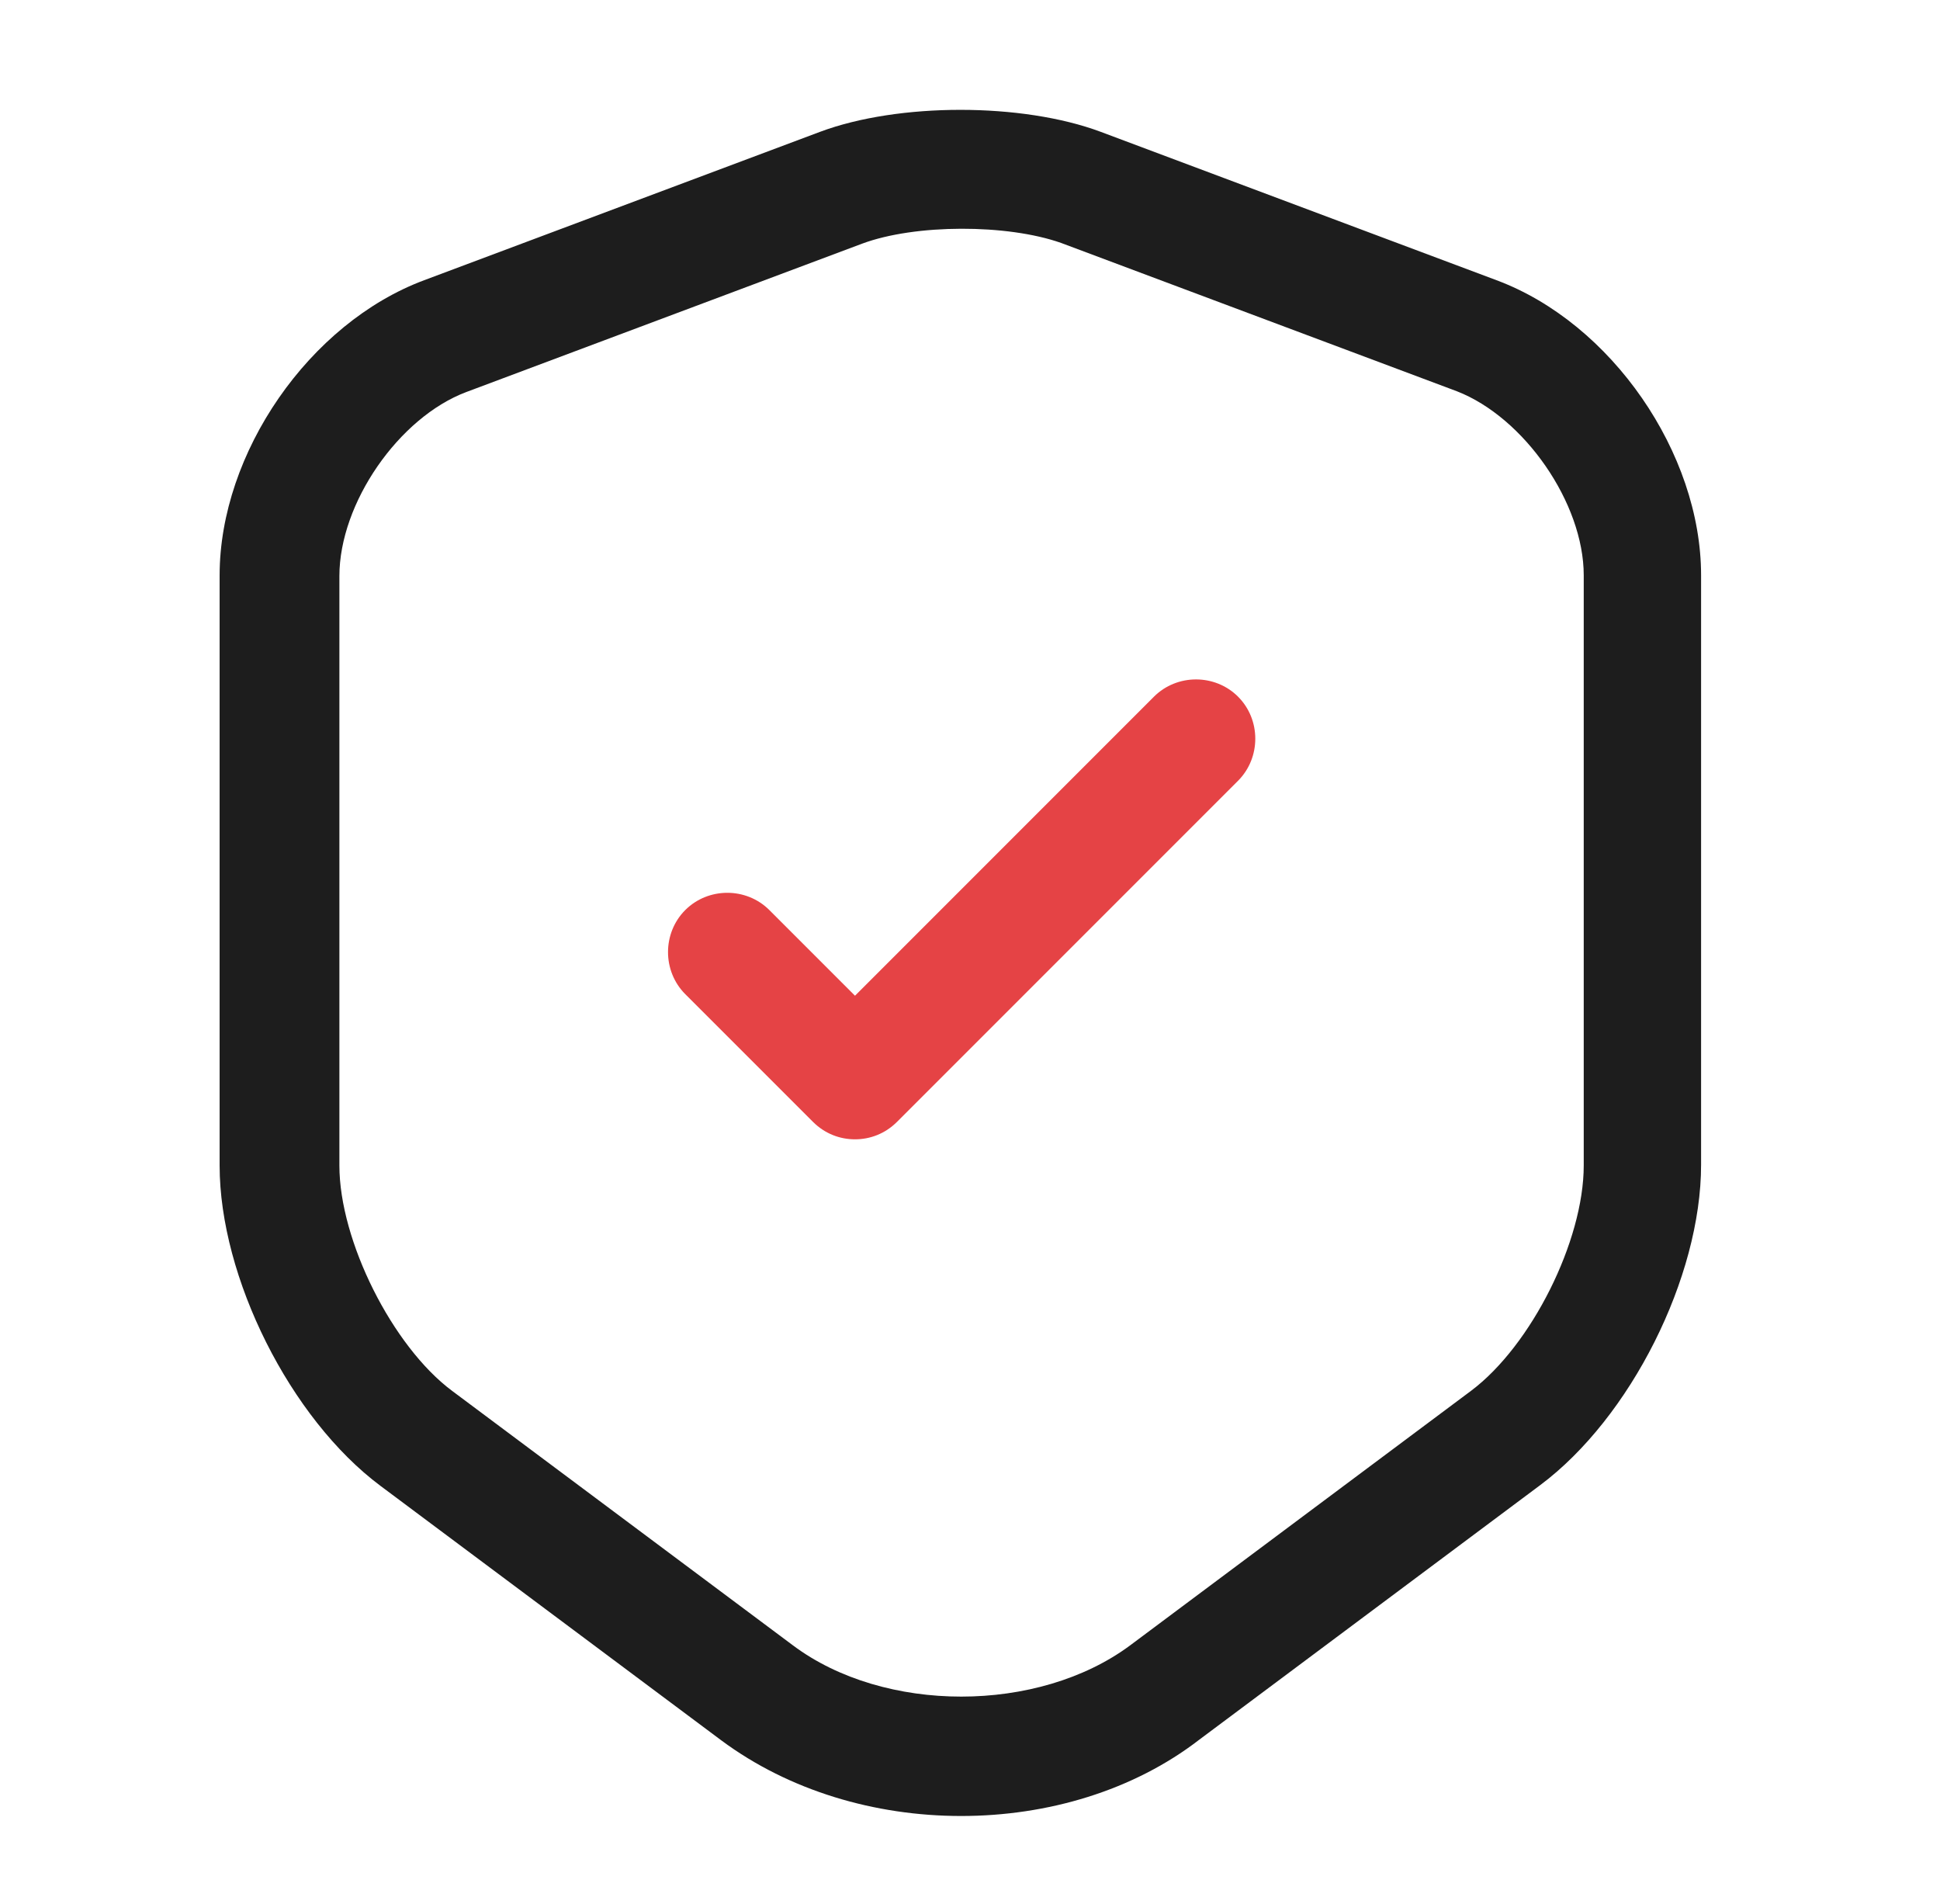
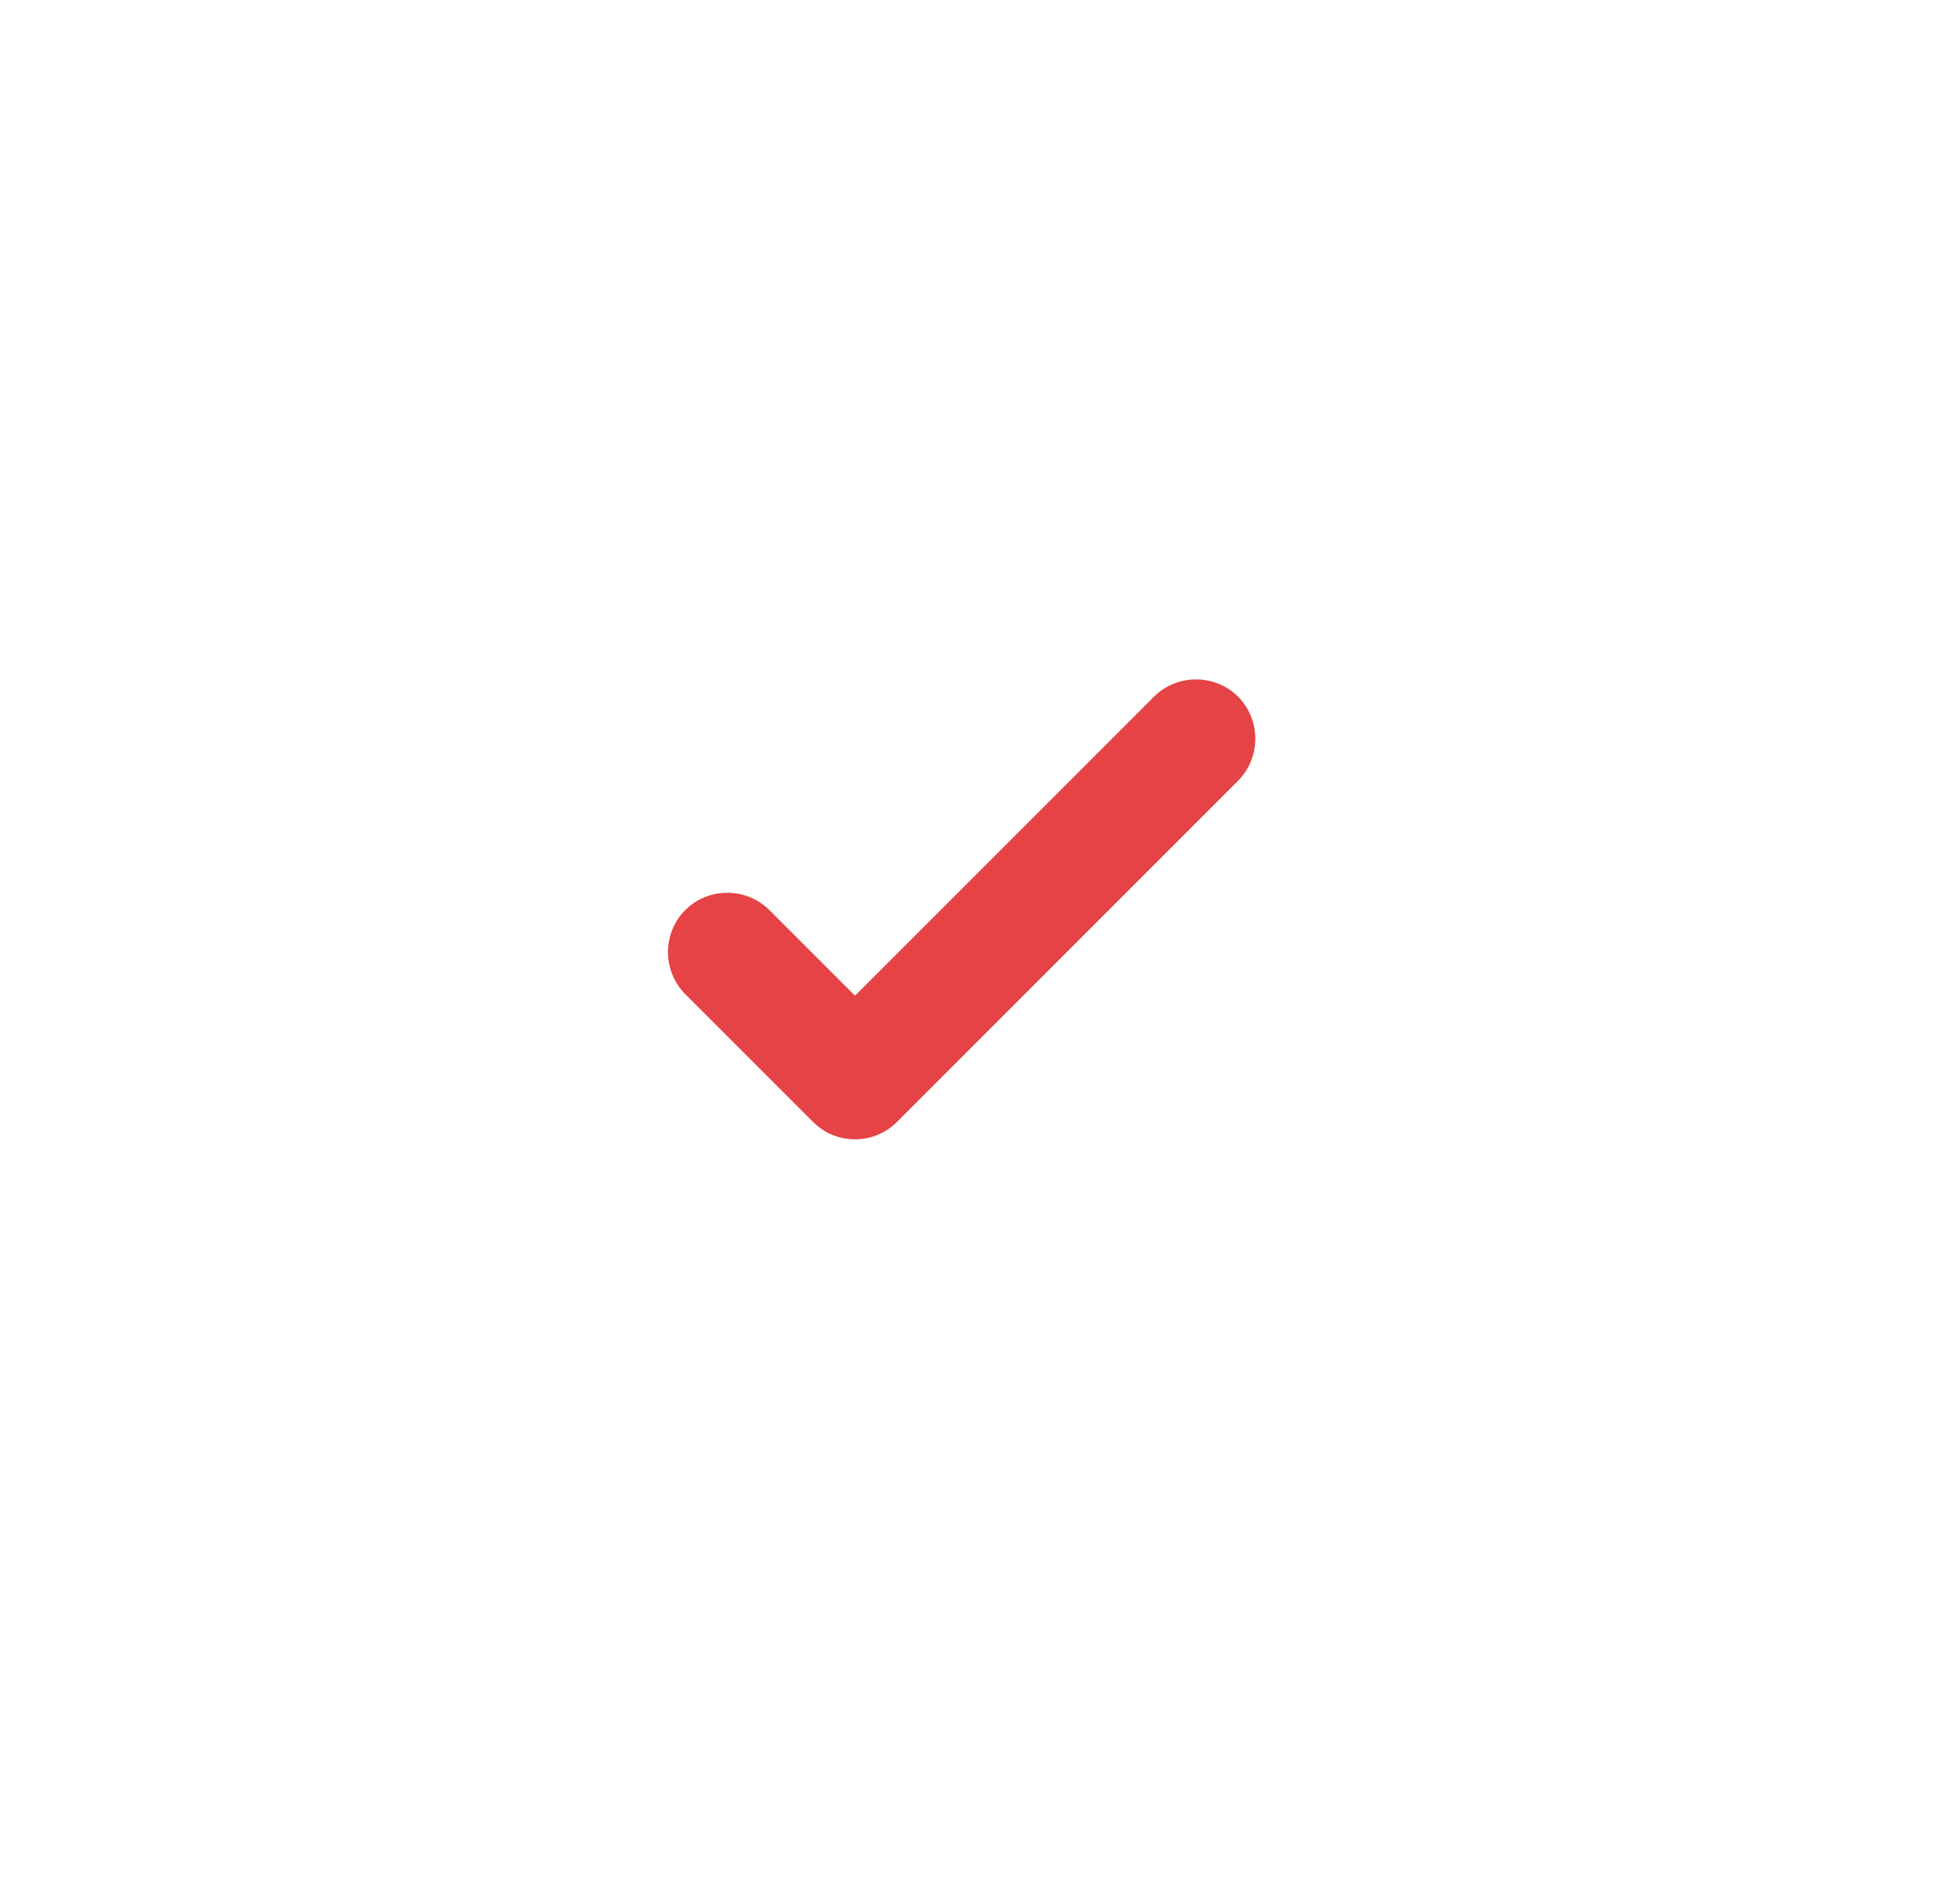
<svg xmlns="http://www.w3.org/2000/svg" width="53" height="52" viewBox="0 0 53 52" fill="none">
-   <path d="M26.258 49.6C23.897 49.6 21.557 48.906 19.715 47.541L10.398 40.586C7.928 38.745 6 34.888 6 31.833V15.713C6 12.376 8.448 8.823 11.59 7.653L22.402 3.601C24.547 2.8 27.927 2.8 30.072 3.601L40.883 7.653C44.025 8.823 46.473 12.376 46.473 15.713V31.811C46.473 34.888 44.545 38.723 42.075 40.565L32.758 47.52C30.96 48.906 28.62 49.6 26.258 49.6ZM23.55 6.656L12.738 10.708C10.897 11.401 9.272 13.741 9.272 15.735V31.833C9.272 33.891 10.723 36.773 12.348 37.986L21.665 44.941C24.157 46.805 28.36 46.805 30.873 44.941L40.19 37.986C41.837 36.751 43.267 33.891 43.267 31.833V15.713C43.267 13.741 41.642 11.401 39.8 10.686L28.988 6.635C27.515 6.115 25.002 6.115 23.55 6.656Z" fill="#1D1D1D" />
  <path d="M23.358 31.118C22.946 31.118 22.535 30.966 22.21 30.641L18.721 27.153C18.093 26.524 18.093 25.485 18.721 24.856C19.35 24.228 20.39 24.228 21.018 24.856L23.358 27.196L31.526 19.028C32.155 18.4 33.195 18.4 33.823 19.028C34.451 19.656 34.451 20.696 33.823 21.325L24.506 30.641C24.181 30.966 23.77 31.118 23.358 31.118Z" fill="#E54345" />
</svg>